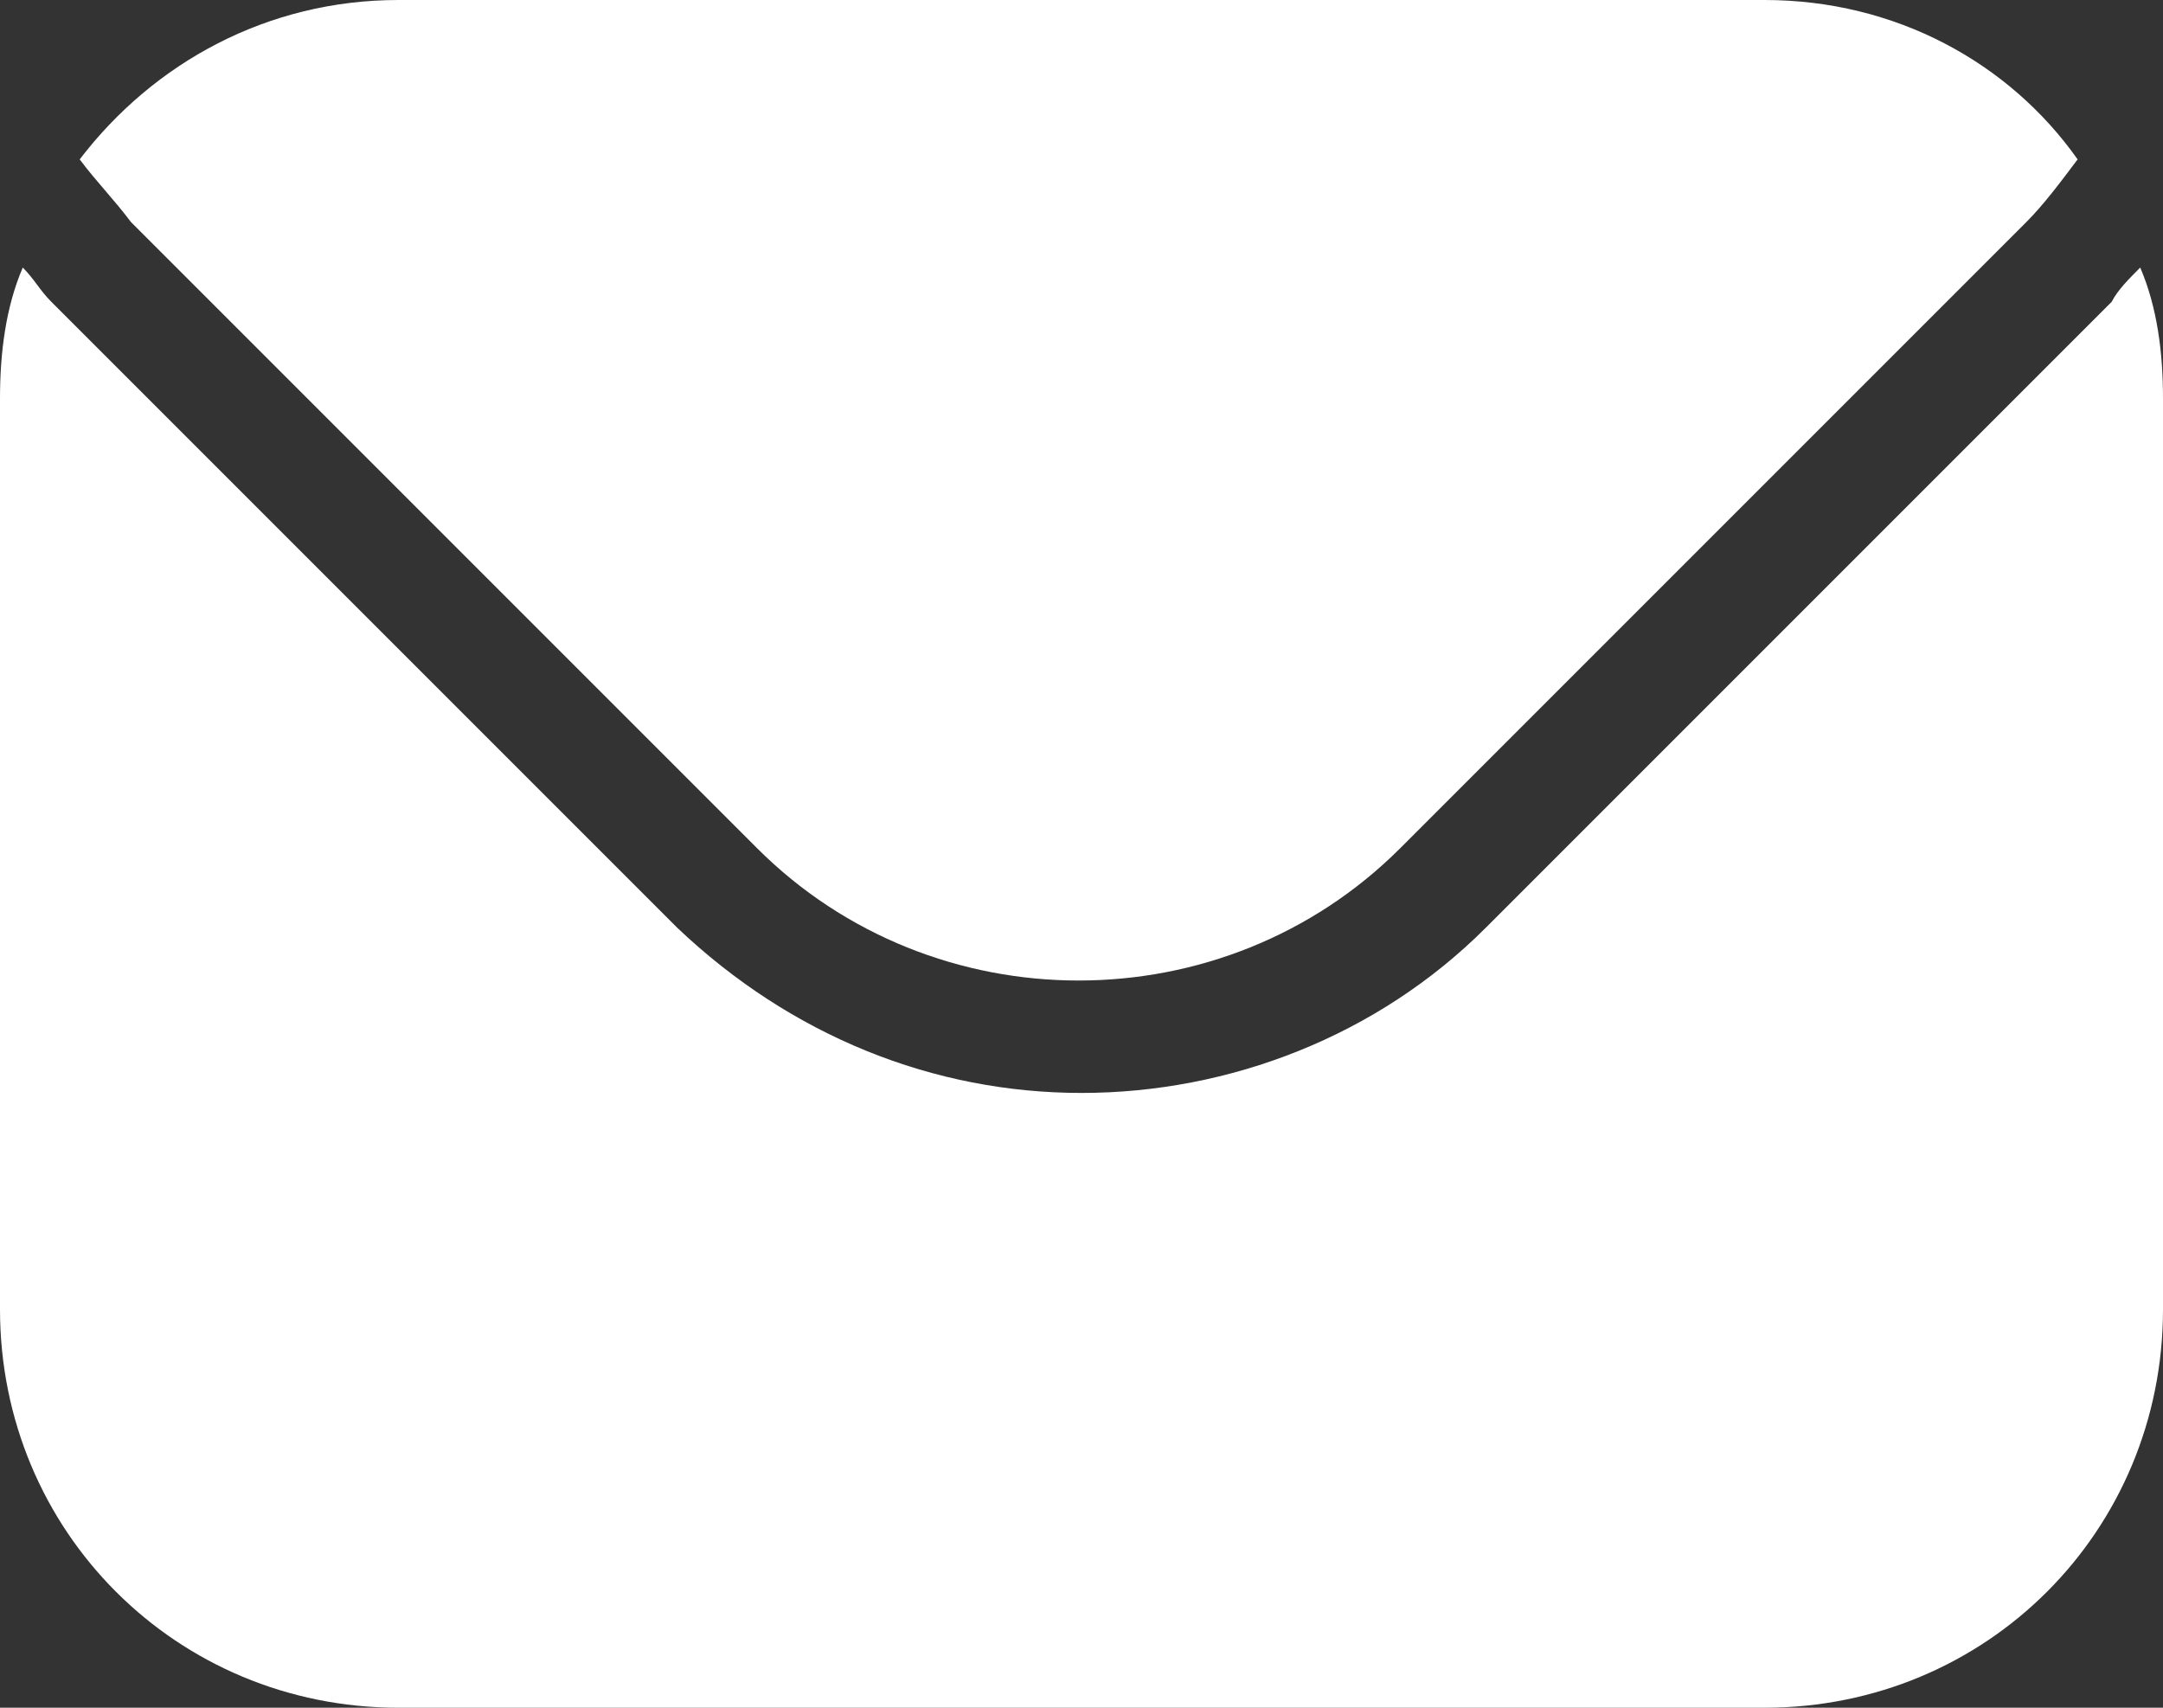
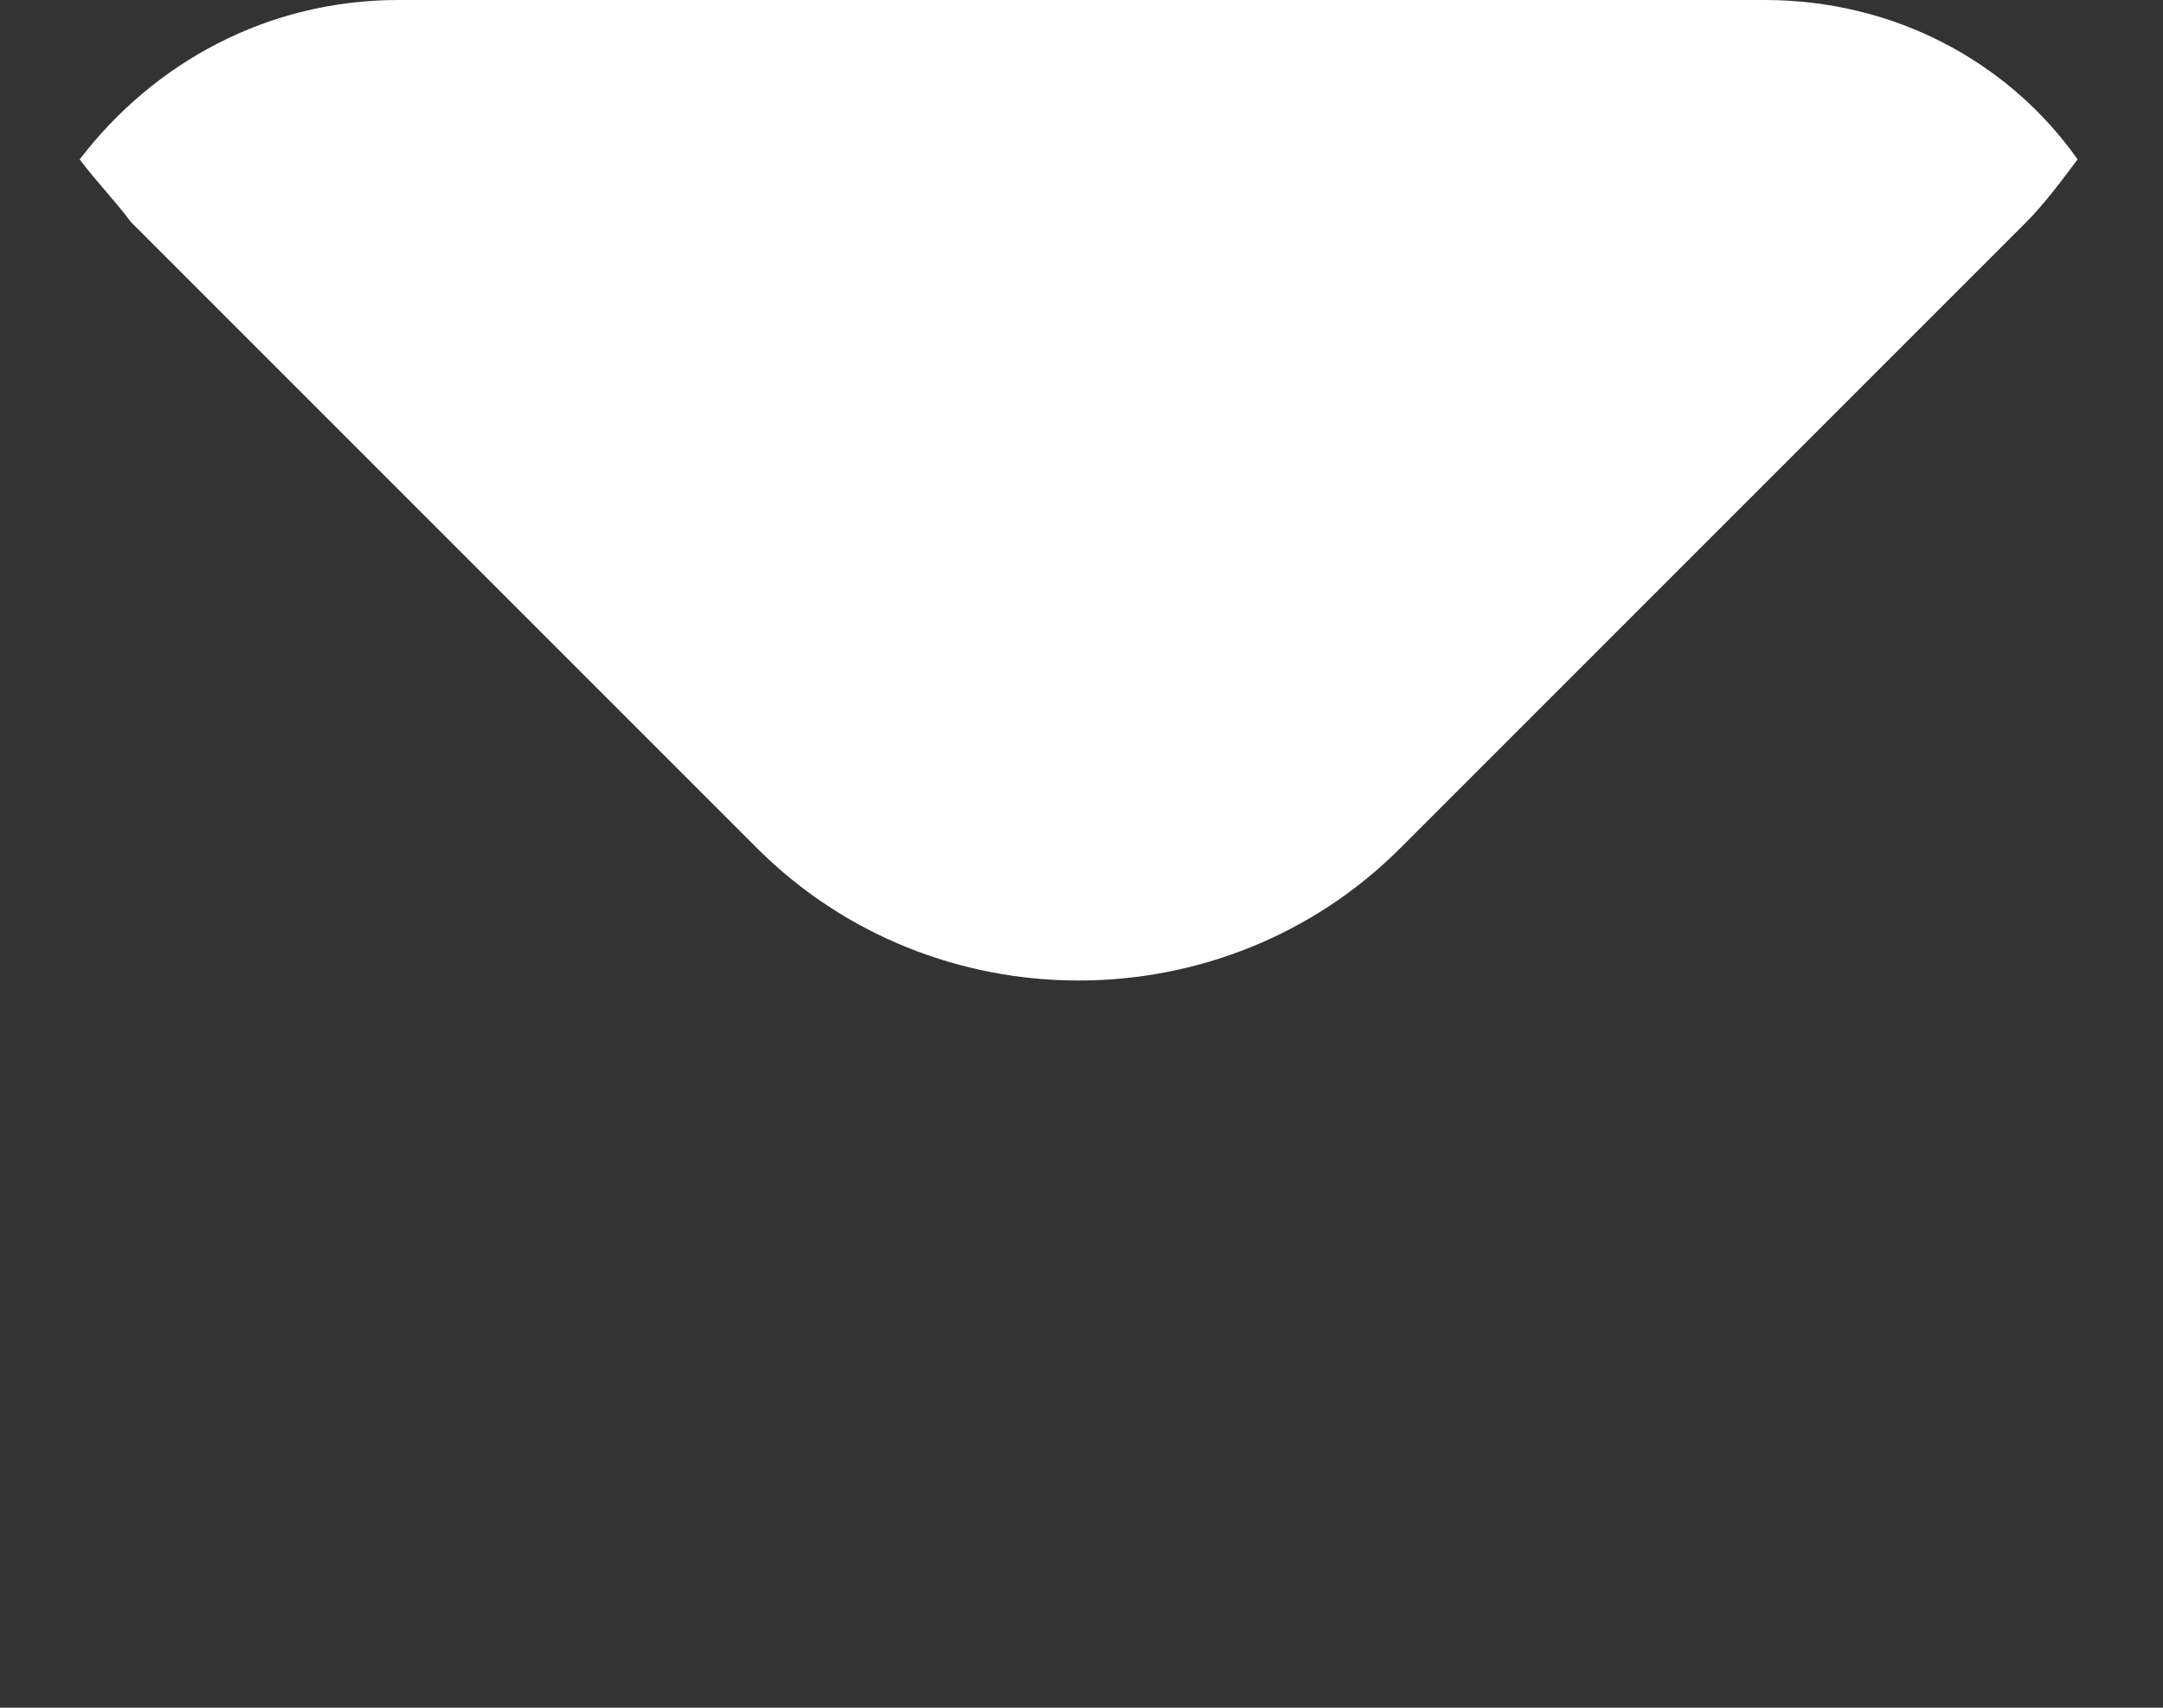
<svg xmlns="http://www.w3.org/2000/svg" version="1.1" id="Laag_1" x="0px" y="0px" viewBox="0 0 38 30" style="enable-background:new 0 0 38 30;" xml:space="preserve">
  <rect x="0" y="0" width="38" height="30" fill="#333333" stroke="none" />
  <style type="text/css">
	.st0{fill:#FFFFFF;}
</style>
  <g>
    <path class="st0" d="M13.3,14.9c3.1,3.1,8.2,3.1,11.3,0l11-11c0.3-0.3,0.6-0.7,0.9-1.1C35.3,1.1,33.3,0,31,0H7   C4.7,0,2.7,1.1,1.4,2.8C1.7,3.2,2,3.5,2.3,3.9L13.3,14.9z" />
-     <path class="st0" d="M37.1,5.3l-11,11c-1.9,1.9-4.5,2.9-7.1,2.9s-5.1-1-7.1-2.9l-11-11C0.7,5.1,0.6,4.9,0.4,4.7C0.1,5.4,0,6.2,0,7   v16c0,3.9,3.1,7,7,7h24c3.9,0,7-3.1,7-7V7c0-0.8-0.1-1.6-0.4-2.3C37.4,4.9,37.2,5.1,37.1,5.3z" />
  </g>
</svg>